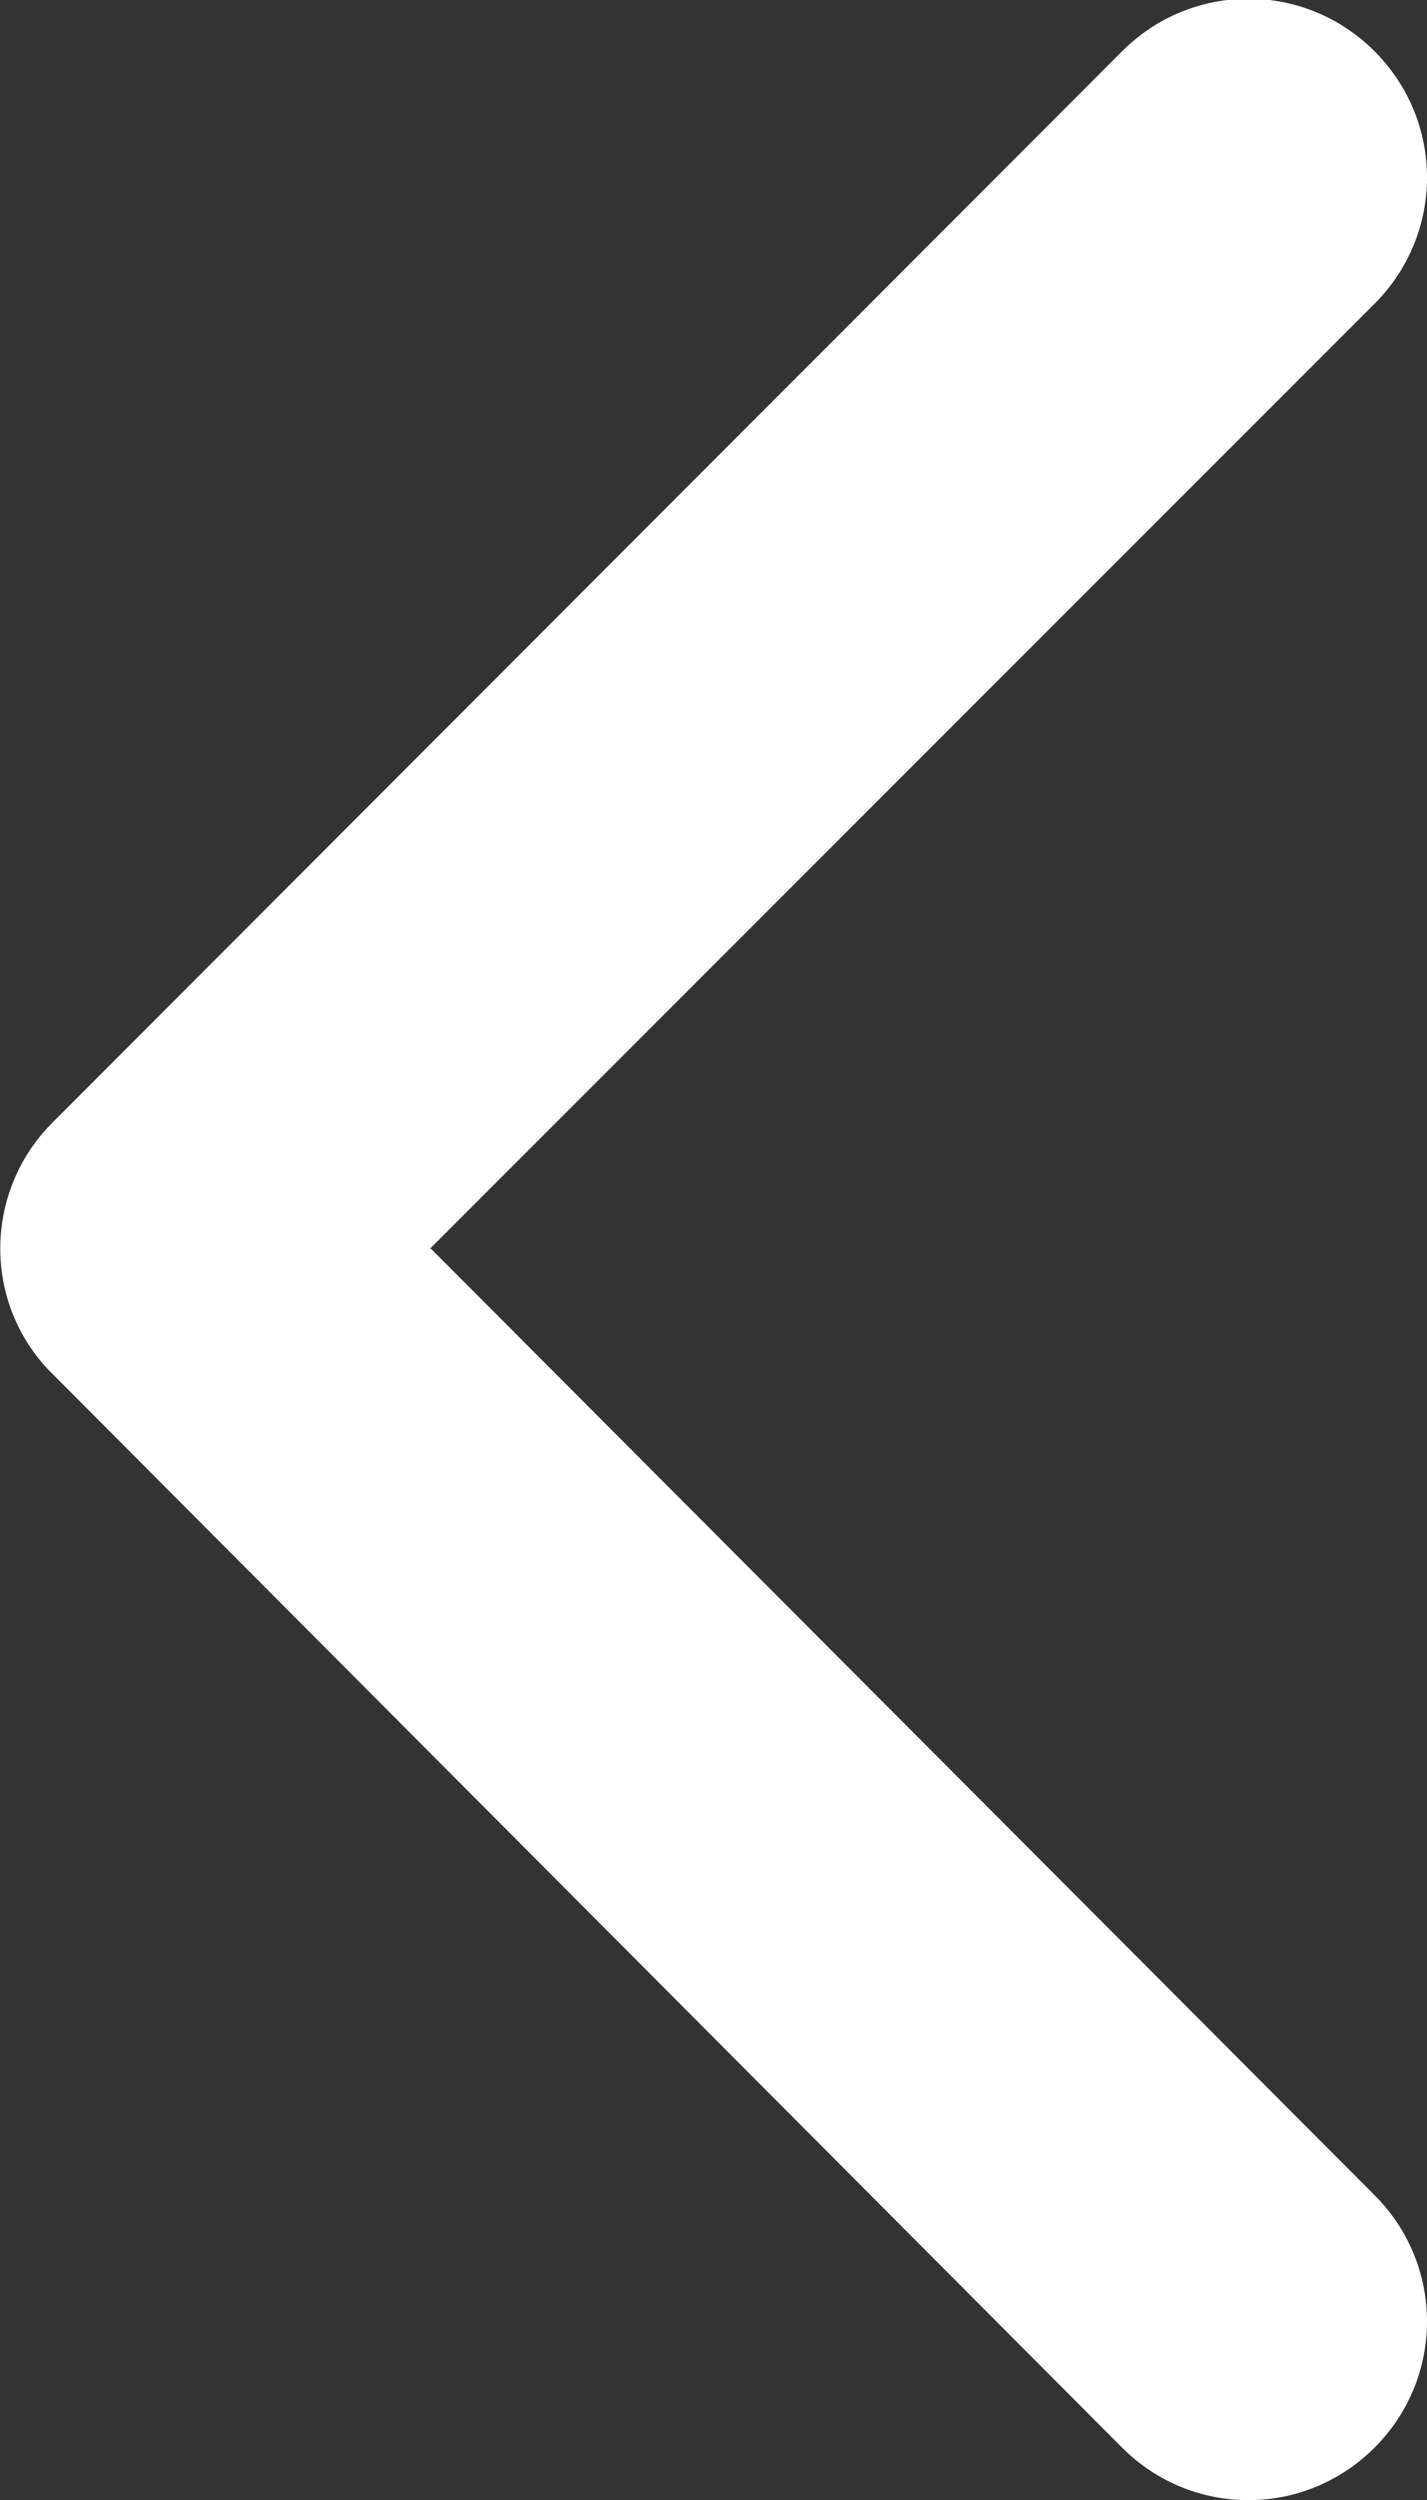
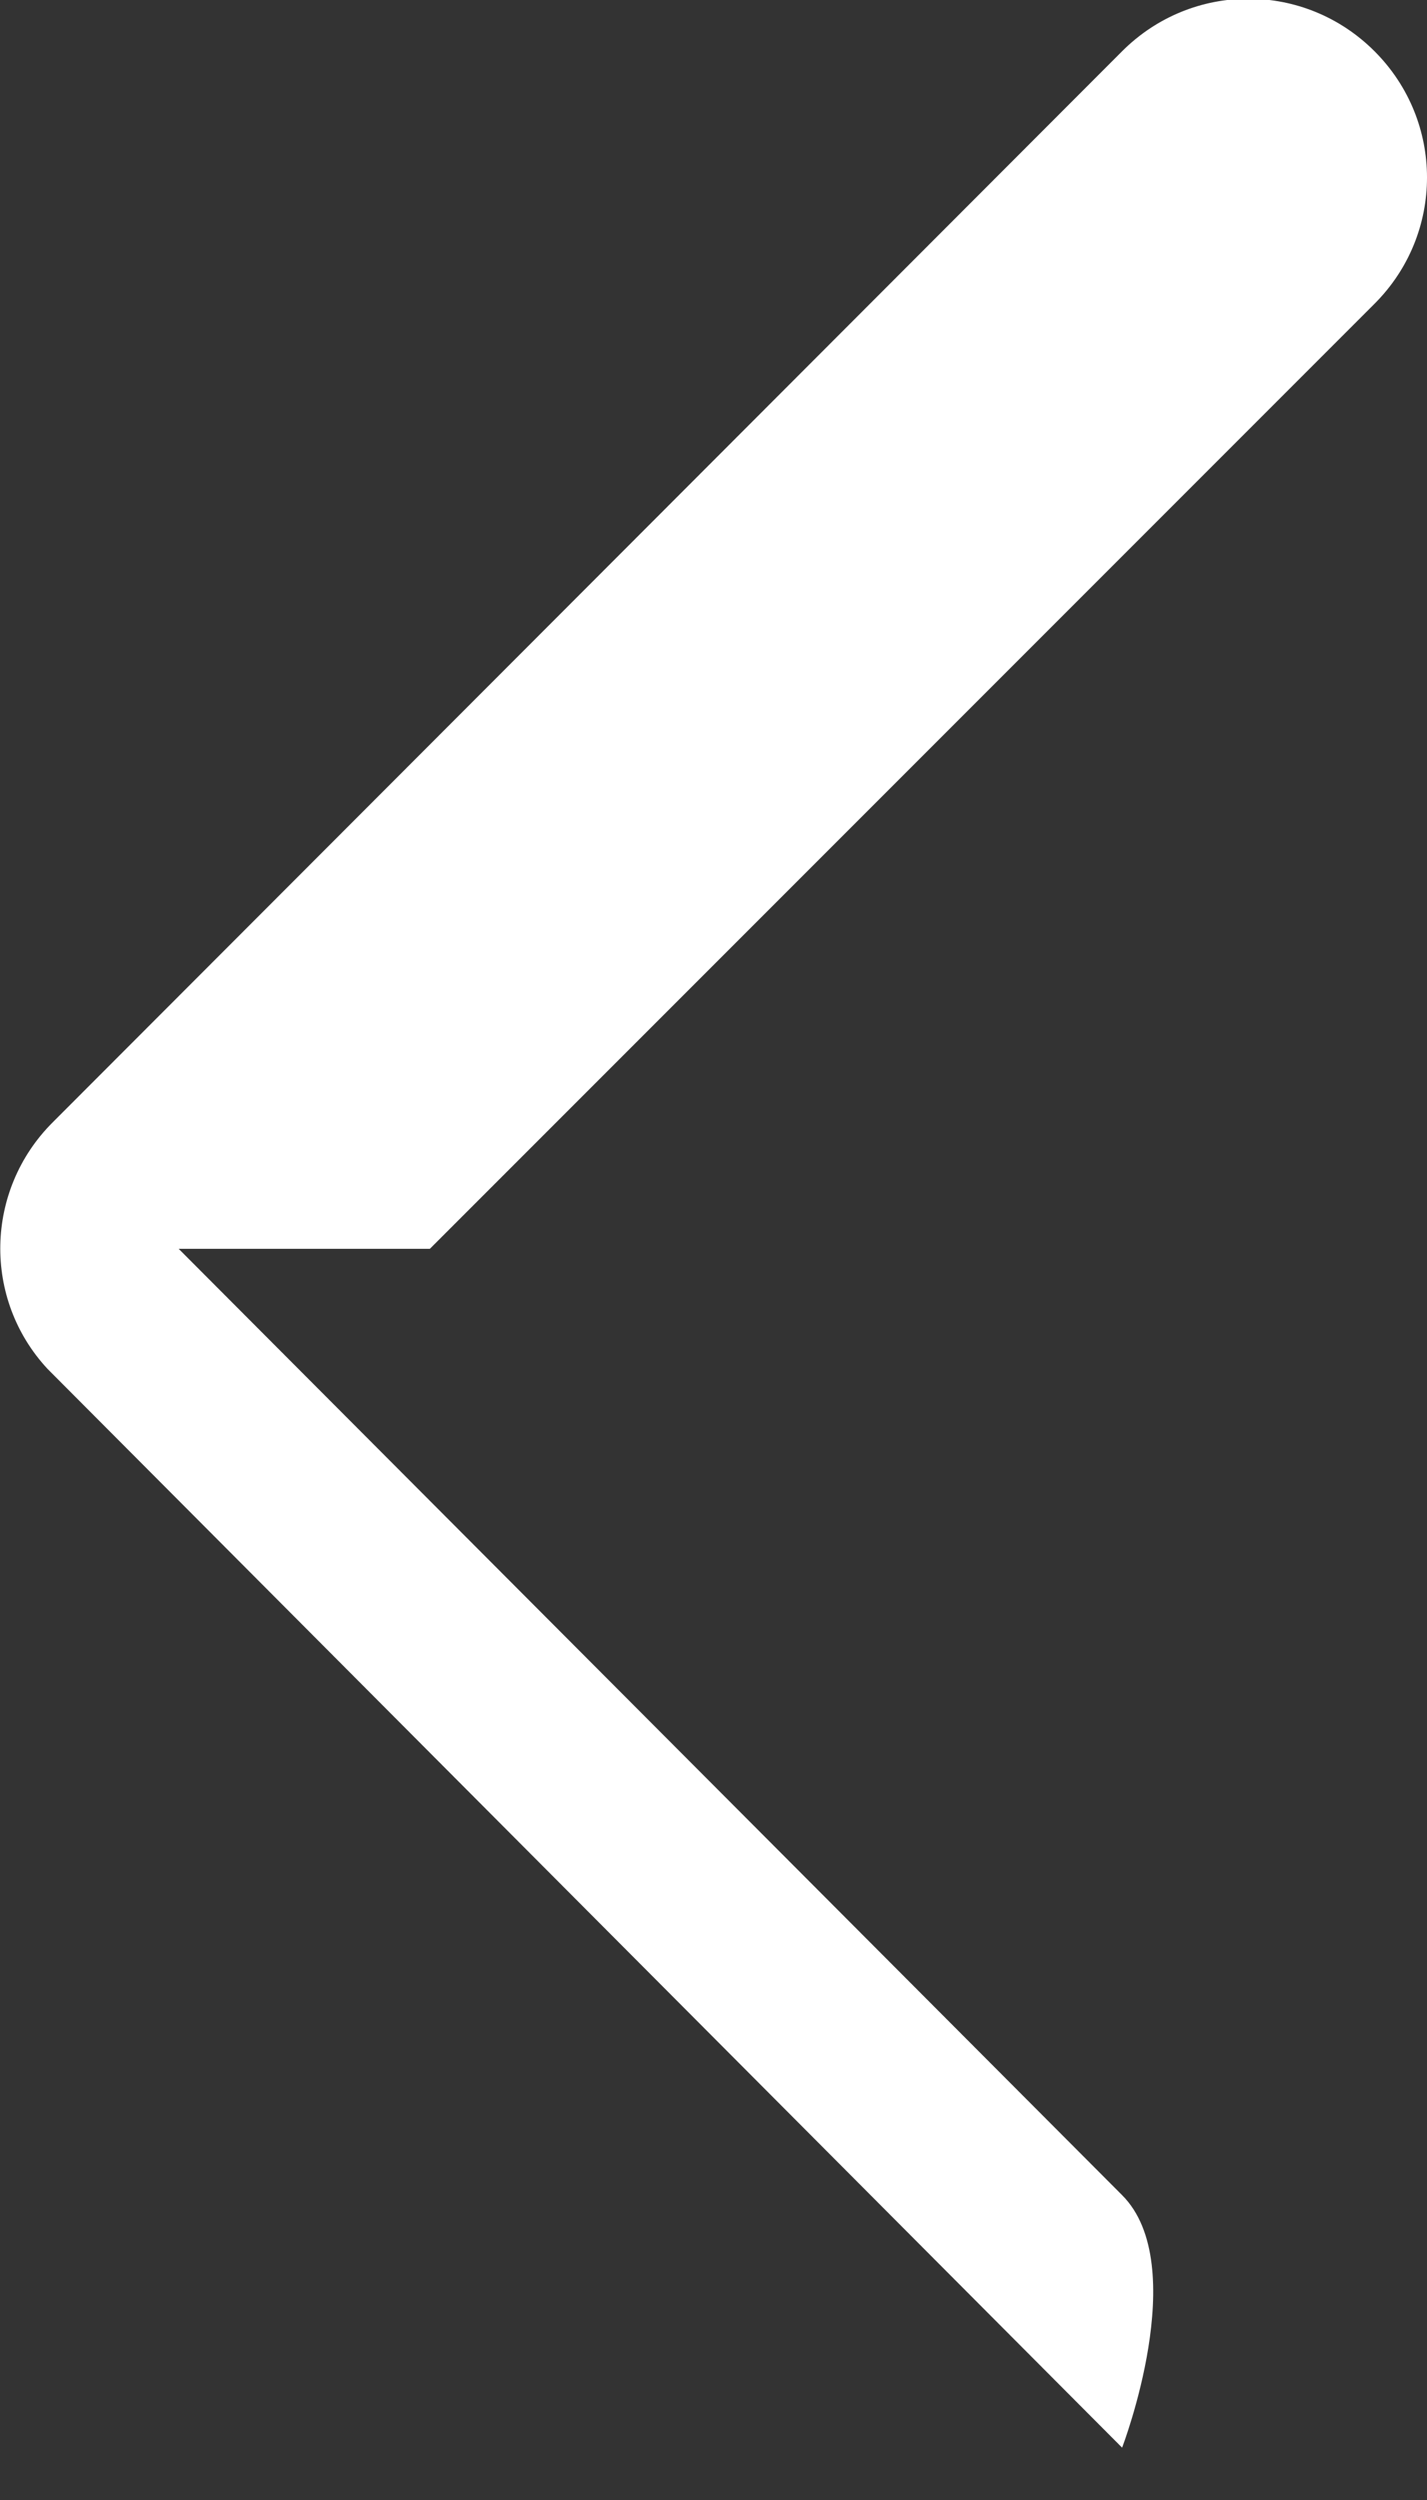
<svg xmlns="http://www.w3.org/2000/svg" id="Layer_1" width="11.42" height="20" viewBox="0 0 11.42 20">
  <rect x="0" y="0" width="11.42" height="20" fill="#333333" stroke="none" />
  <defs>
    <style>.cls-1{fill:#fff;}</style>
  </defs>
-   <path id="Icon_ionic-ios-arrow-back" class="cls-1" d="M3.44,9.99l7.56-7.56c.56-.56.56-1.46,0-2.02-.56-.56-1.46-.56-2.02,0h0L.42,8.98c-.54.54-.56,1.41-.04,1.97l8.6,8.63c.56.56,1.46.56,2.02,0s.56-1.46,0-2.02l-7.55-7.57Z" />
+   <path id="Icon_ionic-ios-arrow-back" class="cls-1" d="M3.44,9.99l7.56-7.56c.56-.56.56-1.46,0-2.02-.56-.56-1.46-.56-2.02,0h0L.42,8.98c-.54.54-.56,1.41-.04,1.97l8.6,8.63s.56-1.46,0-2.02l-7.55-7.57Z" />
</svg>